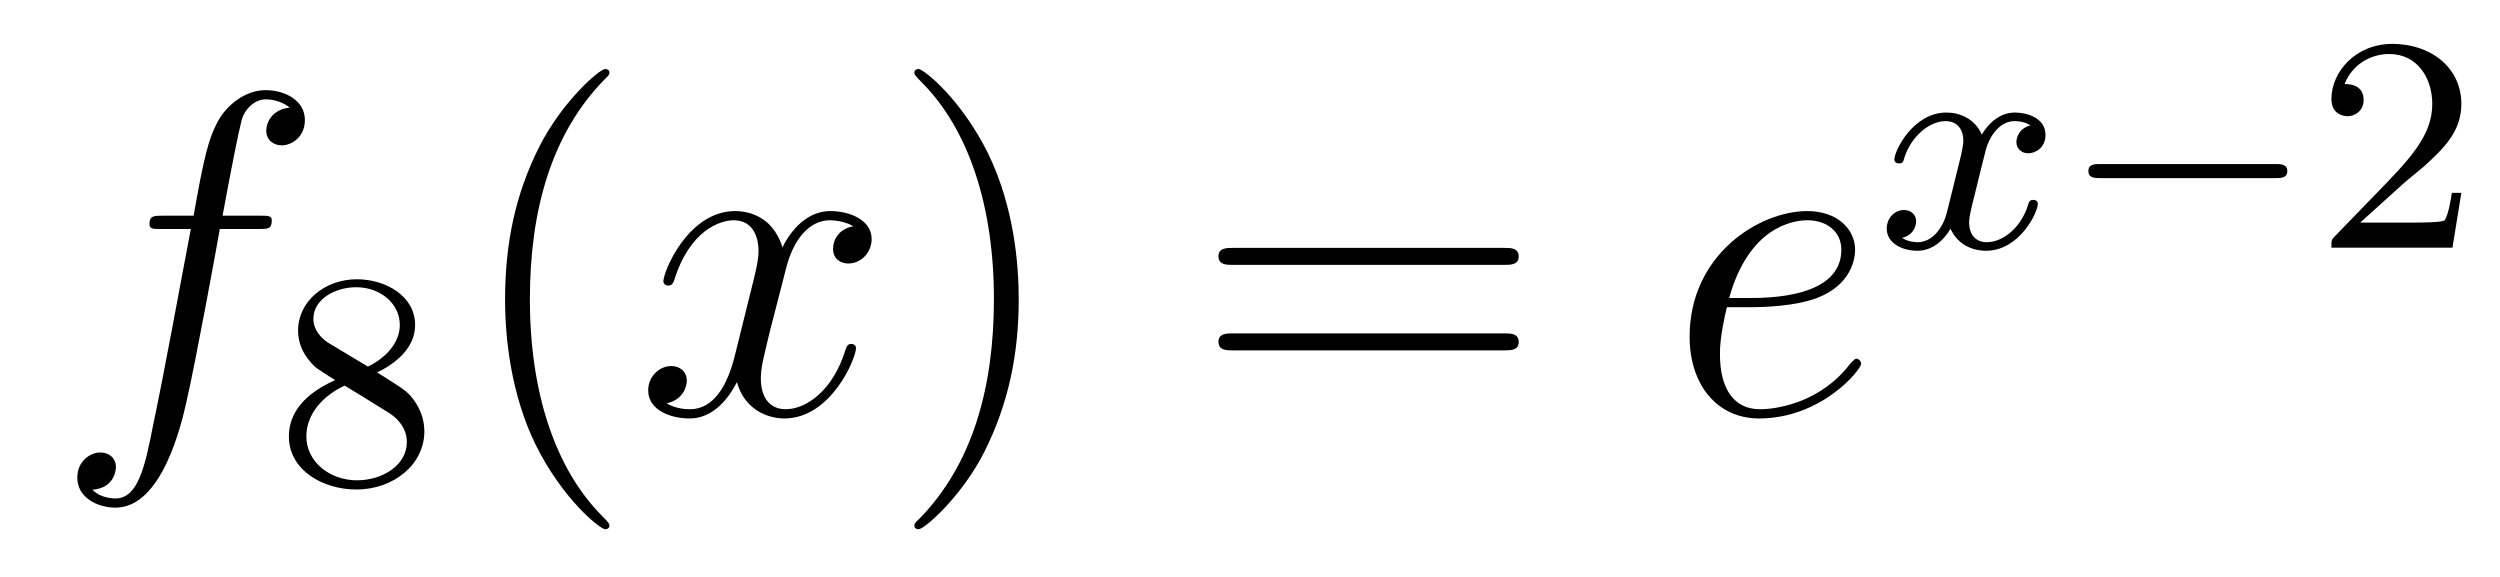
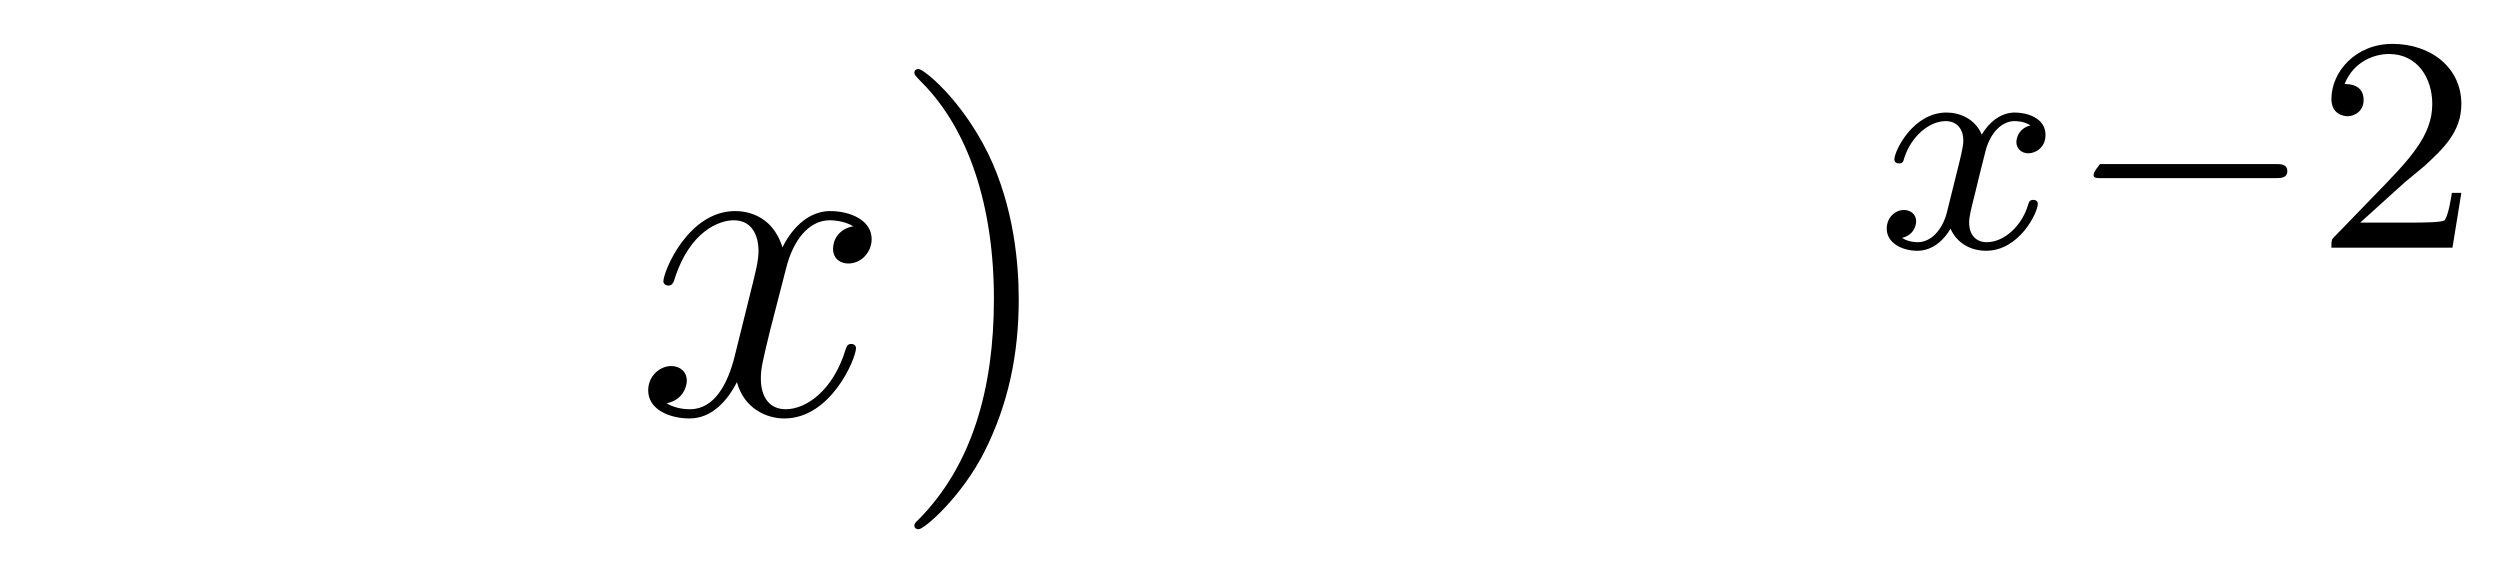
<svg xmlns="http://www.w3.org/2000/svg" height="15pt" version="1.1" viewBox="0 -15 65 15" width="65pt">
  <g id="page1">
    <g transform="matrix(1 0 0 1 -127 650)">
-       <path d="M133.732 -659.046C133.971 -659.046 134.066 -659.046 134.066 -659.273C134.066 -659.392 133.971 -659.392 133.755 -659.392H132.787C133.014 -660.623 133.182 -661.472 133.277 -661.855C133.349 -662.142 133.6 -662.417 133.911 -662.417C134.162 -662.417 134.413 -662.309 134.532 -662.202C134.066 -662.154 133.923 -661.807 133.923 -661.604C133.923 -661.365 134.102 -661.221 134.329 -661.221C134.568 -661.221 134.927 -661.424 134.927 -661.879C134.927 -662.381 134.425 -662.656 133.899 -662.656C133.385 -662.656 132.883 -662.273 132.644 -661.807C132.428 -661.388 132.309 -660.958 132.034 -659.392H131.233C131.006 -659.392 130.887 -659.392 130.887 -659.177C130.887 -659.046 130.958 -659.046 131.197 -659.046H131.962C131.747 -657.934 131.257 -655.232 130.982 -653.953C130.779 -652.913 130.6 -652.04 130.002 -652.04C129.966 -652.04 129.619 -652.04 129.404 -652.267C130.014 -652.315 130.014 -652.841 130.014 -652.853C130.014 -653.092 129.834 -653.236 129.608 -653.236C129.368 -653.236 129.01 -653.032 129.01 -652.578C129.01 -652.064 129.536 -651.801 130.002 -651.801C131.221 -651.801 131.723 -653.989 131.855 -654.587C132.07 -655.507 132.656 -658.687 132.715 -659.046H133.732Z" fill-rule="evenodd" />
-       <path d="M136.806 -655.317C137.252 -655.532 137.793 -655.93 137.793 -656.552C137.793 -657.309 137.021 -657.739 136.28 -657.739C135.435 -657.739 134.75 -657.157 134.75 -656.408C134.75 -656.113 134.853 -655.842 135.053 -655.612C135.188 -655.444 135.22 -655.428 135.714 -655.117C134.726 -654.679 134.511 -654.097 134.511 -653.651C134.511 -652.775 135.395 -652.273 136.264 -652.273C137.244 -652.273 138.033 -652.934 138.033 -653.779C138.033 -654.281 137.762 -654.615 137.634 -654.751C137.499 -654.878 137.491 -654.886 136.806 -655.317ZM135.57 -656.066C135.339 -656.201 135.148 -656.432 135.148 -656.711C135.148 -657.213 135.698 -657.532 136.264 -657.532C136.885 -657.532 137.395 -657.109 137.395 -656.552C137.395 -656.089 137.037 -655.699 136.567 -655.468L135.57 -656.066ZM135.961 -654.974C135.993 -654.958 136.901 -654.4 137.037 -654.312C137.164 -654.241 137.578 -653.986 137.578 -653.508C137.578 -652.894 136.933 -652.512 136.28 -652.512C135.57 -652.512 134.965 -652.998 134.965 -653.651C134.965 -654.249 135.411 -654.719 135.961 -654.974Z" fill-rule="evenodd" />
-       <path d="M142.845 -651.335C142.845 -651.371 142.845 -651.395 142.642 -651.598C141.447 -652.806 140.777 -654.778 140.777 -657.217C140.777 -659.536 141.339 -661.532 142.726 -662.943C142.845 -663.05 142.845 -663.074 142.845 -663.11C142.845 -663.182 142.785 -663.206 142.737 -663.206C142.582 -663.206 141.602 -662.345 141.016 -661.173C140.407 -659.966 140.132 -658.687 140.132 -657.217C140.132 -656.152 140.299 -654.73 140.92 -653.451C141.626 -652.017 142.606 -651.239 142.737 -651.239C142.785 -651.239 142.845 -651.263 142.845 -651.335Z" fill-rule="evenodd" />
      <path d="M149.185 -659.117C148.802 -659.046 148.659 -658.759 148.659 -658.532C148.659 -658.245 148.886 -658.149 149.053 -658.149C149.412 -658.149 149.663 -658.46 149.663 -658.782C149.663 -659.285 149.089 -659.512 148.587 -659.512C147.858 -659.512 147.451 -658.794 147.344 -658.567C147.069 -659.464 146.328 -659.512 146.113 -659.512C144.893 -659.512 144.248 -657.946 144.248 -657.683C144.248 -657.635 144.295 -657.575 144.379 -657.575C144.475 -657.575 144.499 -657.647 144.523 -657.695C144.929 -659.022 145.73 -659.273 146.077 -659.273C146.615 -659.273 146.722 -658.771 146.722 -658.484C146.722 -658.221 146.65 -657.946 146.507 -657.372L146.101 -655.734C145.921 -655.017 145.575 -654.36 144.941 -654.36C144.881 -654.36 144.583 -654.36 144.331 -654.515C144.762 -654.599 144.857 -654.957 144.857 -655.101C144.857 -655.34 144.678 -655.483 144.451 -655.483C144.164 -655.483 143.853 -655.232 143.853 -654.85C143.853 -654.348 144.415 -654.12 144.929 -654.12C145.503 -654.12 145.91 -654.575 146.16 -655.065C146.352 -654.36 146.949 -654.12 147.392 -654.12C148.611 -654.12 149.256 -655.687 149.256 -655.949C149.256 -656.009 149.209 -656.057 149.137 -656.057C149.03 -656.057 149.017 -655.997 148.982 -655.902C148.659 -654.85 147.966 -654.36 147.428 -654.36C147.009 -654.36 146.782 -654.67 146.782 -655.16C146.782 -655.423 146.83 -655.615 147.021 -656.404L147.44 -658.029C147.619 -658.747 148.025 -659.273 148.575 -659.273C148.599 -659.273 148.934 -659.273 149.185 -659.117Z" fill-rule="evenodd" />
      <path d="M153.487 -657.217C153.487 -658.125 153.368 -659.607 152.698 -660.994C151.993 -662.428 151.013 -663.206 150.881 -663.206C150.833 -663.206 150.774 -663.182 150.774 -663.11C150.774 -663.074 150.774 -663.05 150.977 -662.847C152.172 -661.64 152.842 -659.667 152.842 -657.228C152.842 -654.909 152.28 -652.913 150.893 -651.502C150.774 -651.395 150.774 -651.371 150.774 -651.335C150.774 -651.263 150.833 -651.239 150.881 -651.239C151.037 -651.239 152.017 -652.1 152.603 -653.272C153.213 -654.491 153.487 -655.782 153.487 -657.217Z" fill-rule="evenodd" />
-       <path d="M166.104 -658.113C166.271 -658.113 166.486 -658.113 166.486 -658.328C166.486 -658.555 166.283 -658.555 166.104 -658.555H159.063C158.895 -658.555 158.68 -658.555 158.68 -658.34C158.68 -658.113 158.884 -658.113 159.063 -658.113H166.104ZM166.104 -655.89C166.271 -655.89 166.486 -655.89 166.486 -656.105C166.486 -656.332 166.283 -656.332 166.104 -656.332H159.063C158.895 -656.332 158.68 -656.332 158.68 -656.117C158.68 -655.89 158.884 -655.89 159.063 -655.89H166.104Z" fill-rule="evenodd" />
-       <path d="M172.532 -657.013C172.854 -657.013 173.667 -657.037 174.241 -657.252C175.15 -657.599 175.233 -658.293 175.233 -658.507C175.233 -659.033 174.779 -659.512 173.99 -659.512C172.735 -659.512 170.93 -658.376 170.93 -656.248C170.93 -654.993 171.647 -654.12 172.735 -654.12C174.361 -654.12 175.389 -655.387 175.389 -655.543C175.389 -655.615 175.317 -655.674 175.269 -655.674C175.233 -655.674 175.221 -655.662 175.114 -655.555C174.349 -654.539 173.213 -654.36 172.759 -654.36C172.078 -654.36 171.719 -654.897 171.719 -655.782C171.719 -655.949 171.719 -656.248 171.898 -657.013H172.532ZM171.958 -657.252C172.472 -659.093 173.608 -659.273 173.99 -659.273C174.516 -659.273 174.875 -658.962 174.875 -658.507C174.875 -657.252 172.962 -657.252 172.46 -657.252H171.958Z" fill-rule="evenodd" />
      <path d="M179.792 -661.739C179.442 -661.652 179.426 -661.341 179.426 -661.309C179.426 -661.134 179.561 -661.014 179.736 -661.014S180.183 -661.15 180.183 -661.492C180.183 -661.947 179.681 -662.074 179.386 -662.074C179.011 -662.074 178.708 -661.811 178.525 -661.5C178.35 -661.923 177.936 -662.074 177.609 -662.074C176.74 -662.074 176.254 -661.078 176.254 -660.855C176.254 -660.783 176.31 -660.751 176.374 -660.751C176.469 -660.751 176.485 -660.791 176.509 -660.887C176.693 -661.468 177.171 -661.851 177.585 -661.851C177.896 -661.851 178.047 -661.628 178.047 -661.341C178.047 -661.182 177.952 -660.815 177.888 -660.56C177.832 -660.329 177.657 -659.62 177.617 -659.468C177.505 -659.038 177.218 -658.703 176.86 -658.703C176.828 -658.703 176.621 -658.703 176.453 -658.815C176.82 -658.902 176.82 -659.237 176.82 -659.245C176.82 -659.428 176.677 -659.54 176.501 -659.54C176.286 -659.54 176.055 -659.357 176.055 -659.054C176.055 -658.687 176.445 -658.48 176.852 -658.48C177.274 -658.48 177.569 -658.799 177.713 -659.054C177.888 -658.663 178.254 -658.48 178.637 -658.48C179.505 -658.48 179.983 -659.476 179.983 -659.699C179.983 -659.779 179.92 -659.803 179.864 -659.803C179.768 -659.803 179.752 -659.747 179.728 -659.667C179.569 -659.134 179.115 -658.703 178.653 -658.703C178.39 -658.703 178.198 -658.879 178.198 -659.213C178.198 -659.373 178.246 -659.556 178.358 -660.002C178.414 -660.241 178.589 -660.942 178.629 -661.094C178.74 -661.508 179.019 -661.851 179.378 -661.851C179.418 -661.851 179.625 -661.851 179.792 -661.739Z" fill-rule="evenodd" />
-       <path d="M186.167 -660.369C186.294 -660.369 186.47 -660.369 186.47 -660.552C186.47 -660.735 186.294 -660.735 186.167 -660.735H181.601C181.473 -660.735 181.298 -660.735 181.298 -660.552C181.298 -660.369 181.473 -660.369 181.601 -660.369H186.167Z" fill-rule="evenodd" />
+       <path d="M186.167 -660.369C186.294 -660.369 186.47 -660.369 186.47 -660.552C186.47 -660.735 186.294 -660.735 186.167 -660.735H181.601C181.298 -660.369 181.473 -660.369 181.601 -660.369H186.167Z" fill-rule="evenodd" />
      <path d="M189.442 -660.186C189.569 -660.305 189.904 -660.568 190.031 -660.68C190.525 -661.134 190.995 -661.572 190.995 -662.297C190.995 -663.245 190.199 -663.859 189.203 -663.859C188.246 -663.859 187.617 -663.134 187.617 -662.425C187.617 -662.034 187.928 -661.978 188.039 -661.978C188.206 -661.978 188.454 -662.098 188.454 -662.401C188.454 -662.815 188.055 -662.815 187.959 -662.815C188.19 -663.397 188.724 -663.596 189.115 -663.596C189.856 -663.596 190.239 -662.967 190.239 -662.297C190.239 -661.468 189.657 -660.863 188.716 -659.899L187.712 -658.863C187.617 -658.775 187.617 -658.759 187.617 -658.56H190.764L190.995 -659.986H190.748C190.725 -659.827 190.661 -659.428 190.565 -659.277C190.517 -659.213 189.912 -659.213 189.784 -659.213H188.366L189.442 -660.186Z" fill-rule="evenodd" />
    </g>
  </g>
</svg>